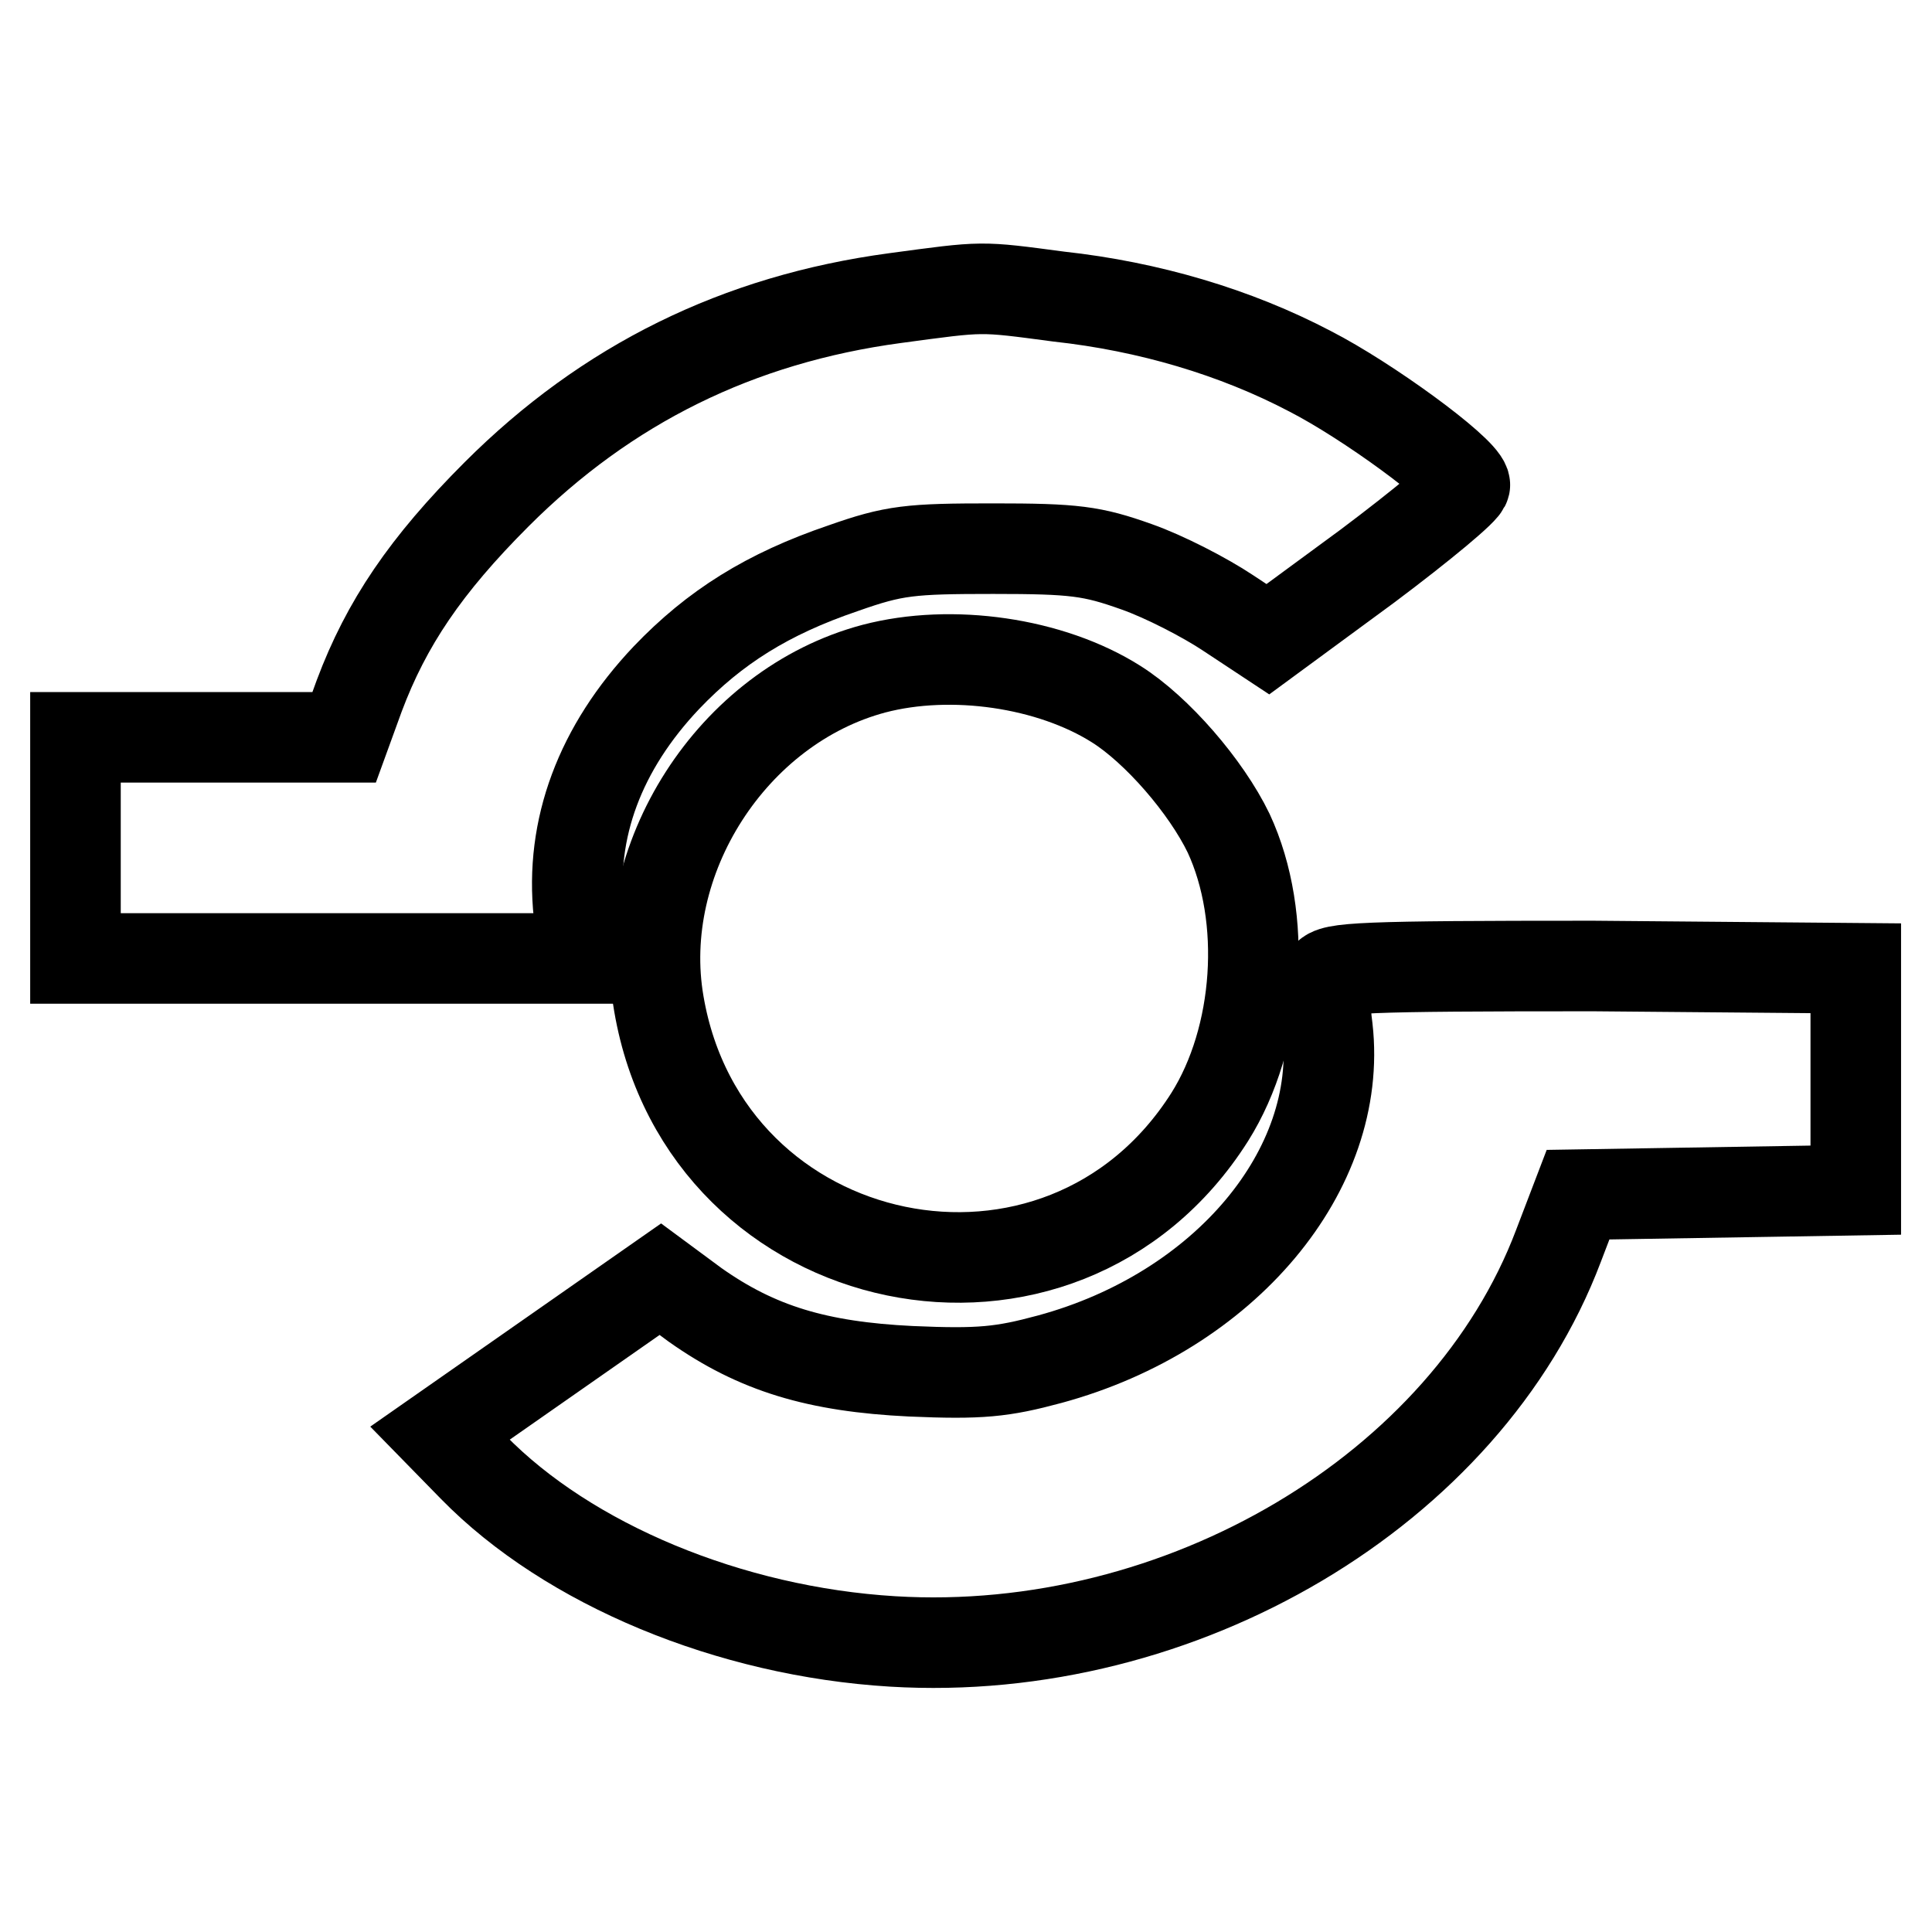
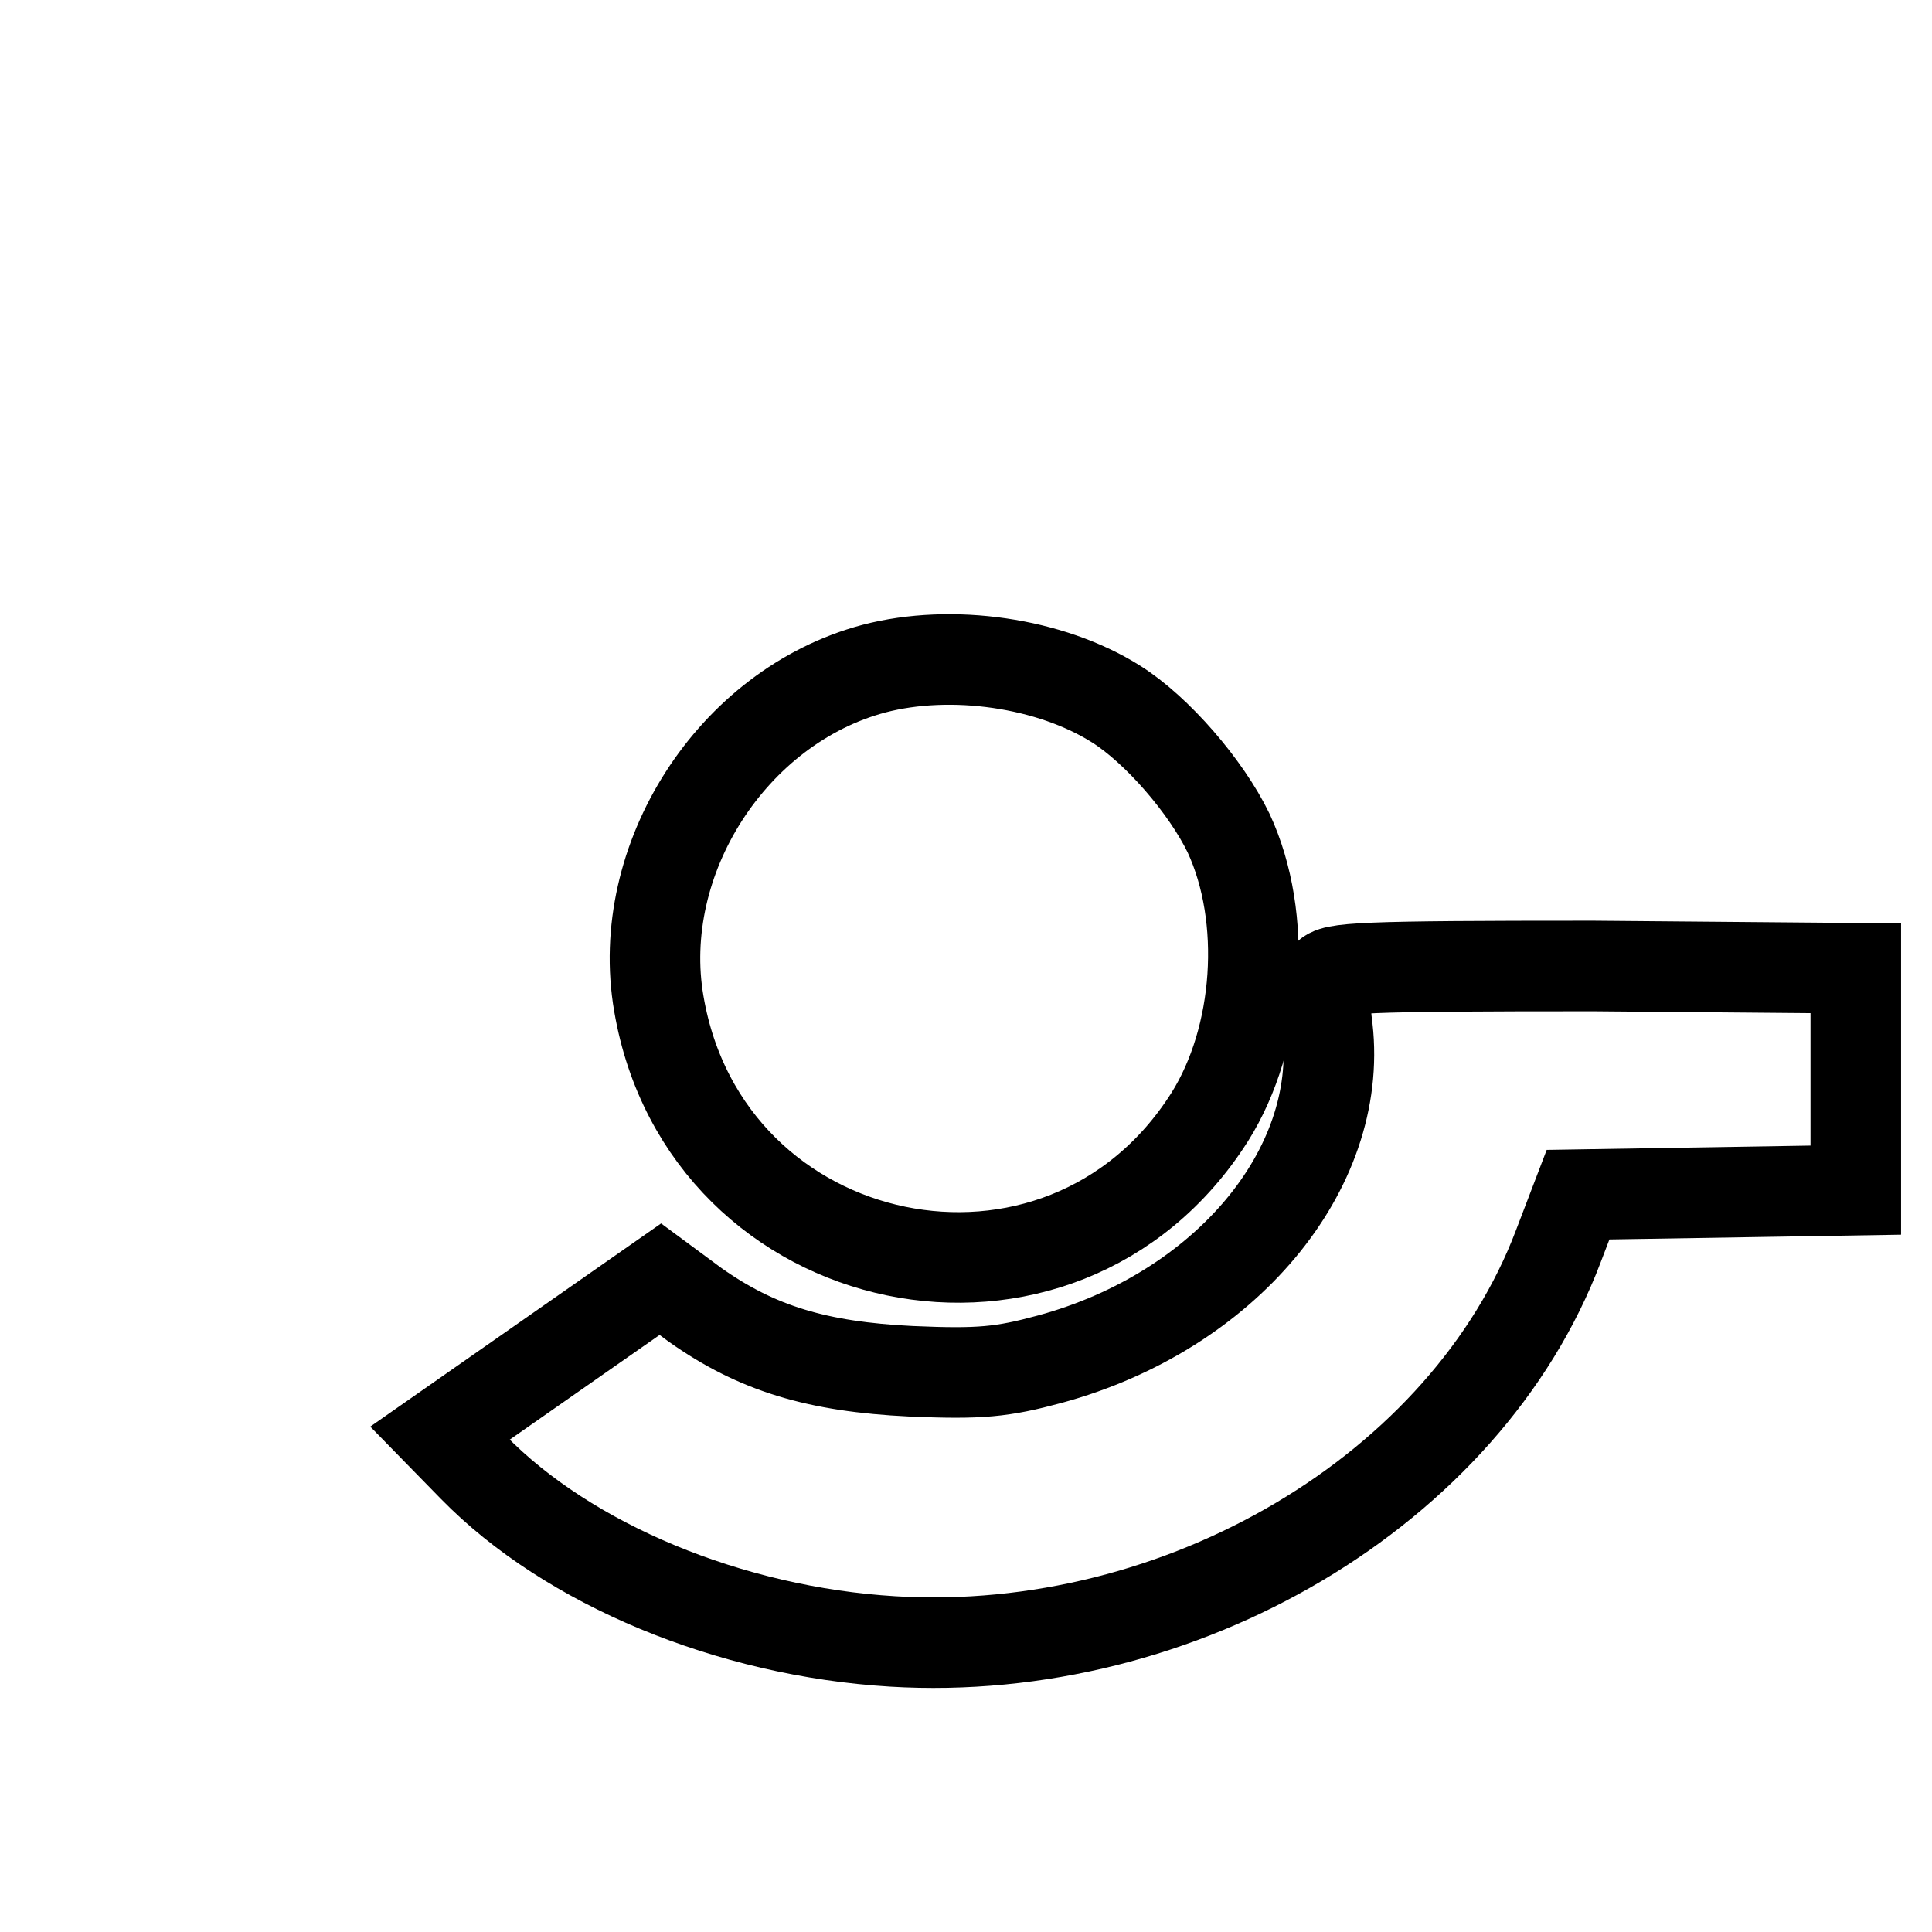
<svg xmlns="http://www.w3.org/2000/svg" version="1.1" x="0px" y="0px" viewBox="0 0 256 256" enable-background="new 0 0 256 256" xml:space="preserve">
  <g>
    <g>
-       <path stroke-width="12" fill-opacity="0" stroke="#000000" d="M118.6,39.5c-20.8,2.8-38.2,11.4-52.8,26c-9.4,9.4-14.6,17.1-18.2,26.7l-2,5.5H27.9H10v14.7V127h33.7h33.7  l-0.7-6c-1.2-11.2,2.8-21.9,11.6-31.2c6.4-6.7,13.4-11.1,23.4-14.5c6.8-2.4,8.9-2.6,19.9-2.6c10.8,0,13.1,0.3,19,2.4  c3.7,1.3,9.1,4.1,12.1,6.1l5.3,3.5l13.2-9.7c7.2-5.4,13.1-10.3,12.9-10.8c-0.6-2.1-12.9-11.1-20.5-15c-9.9-5.2-21.4-8.6-33.3-9.9  C129.7,37.9,130.5,37.9,118.6,39.5z" />
      <path stroke-width="12" fill-opacity="0" stroke="#000000" d="M115.8,88.6C97,93.6,84,113.9,87.3,133c6.2,36.3,53.3,46.1,73,15c6.6-10.5,7.7-26.4,2.5-37.6  c-3-6.2-9.5-13.7-14.9-17.1C139.2,87.8,126.1,85.9,115.8,88.6z" />
      <path stroke-width="12" fill-opacity="0" stroke="#000000" d="M175.8,129.4c-0.3,0.9-0.3,4,0.1,6.9c2.1,18.7-13.6,37.5-36.8,43.8c-6.3,1.7-9.2,2-18.4,1.6  c-12.4-0.6-20.4-3-28.6-8.8l-4.6-3.4l-14.6,10.2l-14.6,10.2l4.4,4.5c12.6,12.9,34,21.8,55.6,23.1c38.2,2.3,76-20.1,88.2-52.4  l2.6-6.8l18.4-0.3l18.4-0.3v-14.7v-14.7l-34.8-0.3C180.4,128,176.4,128.2,175.8,129.4z" />
    </g>
  </g>
</svg>